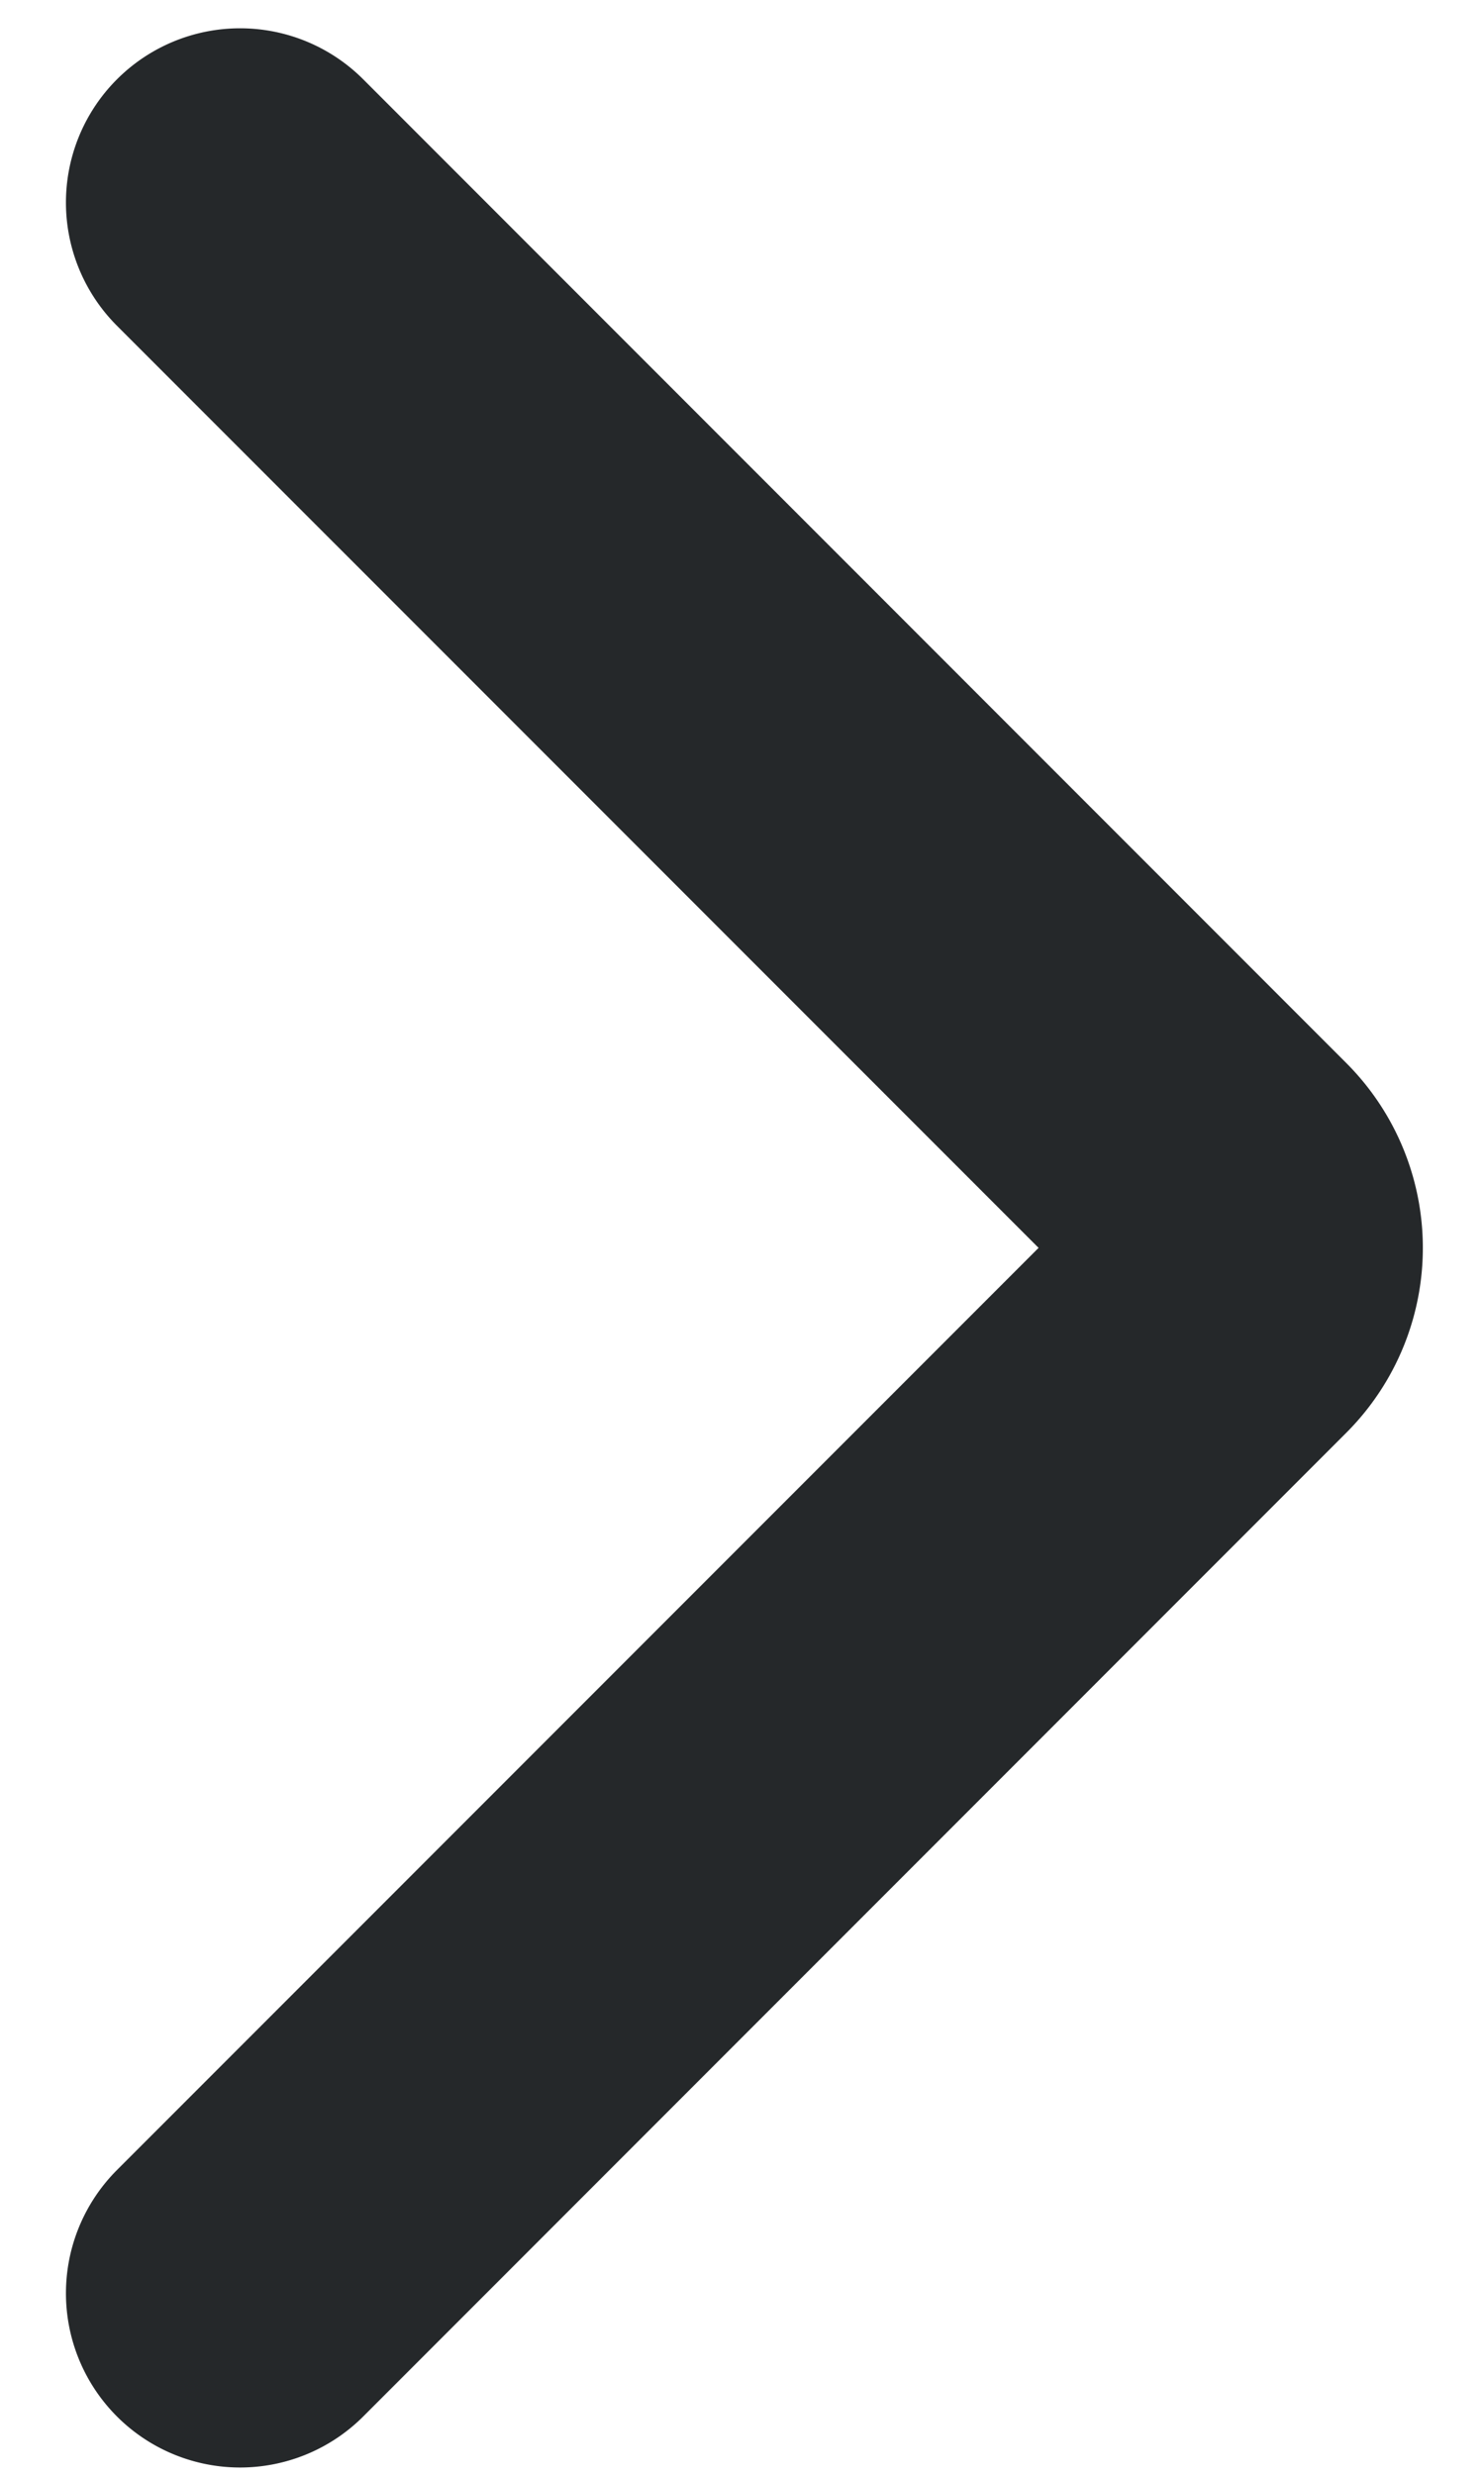
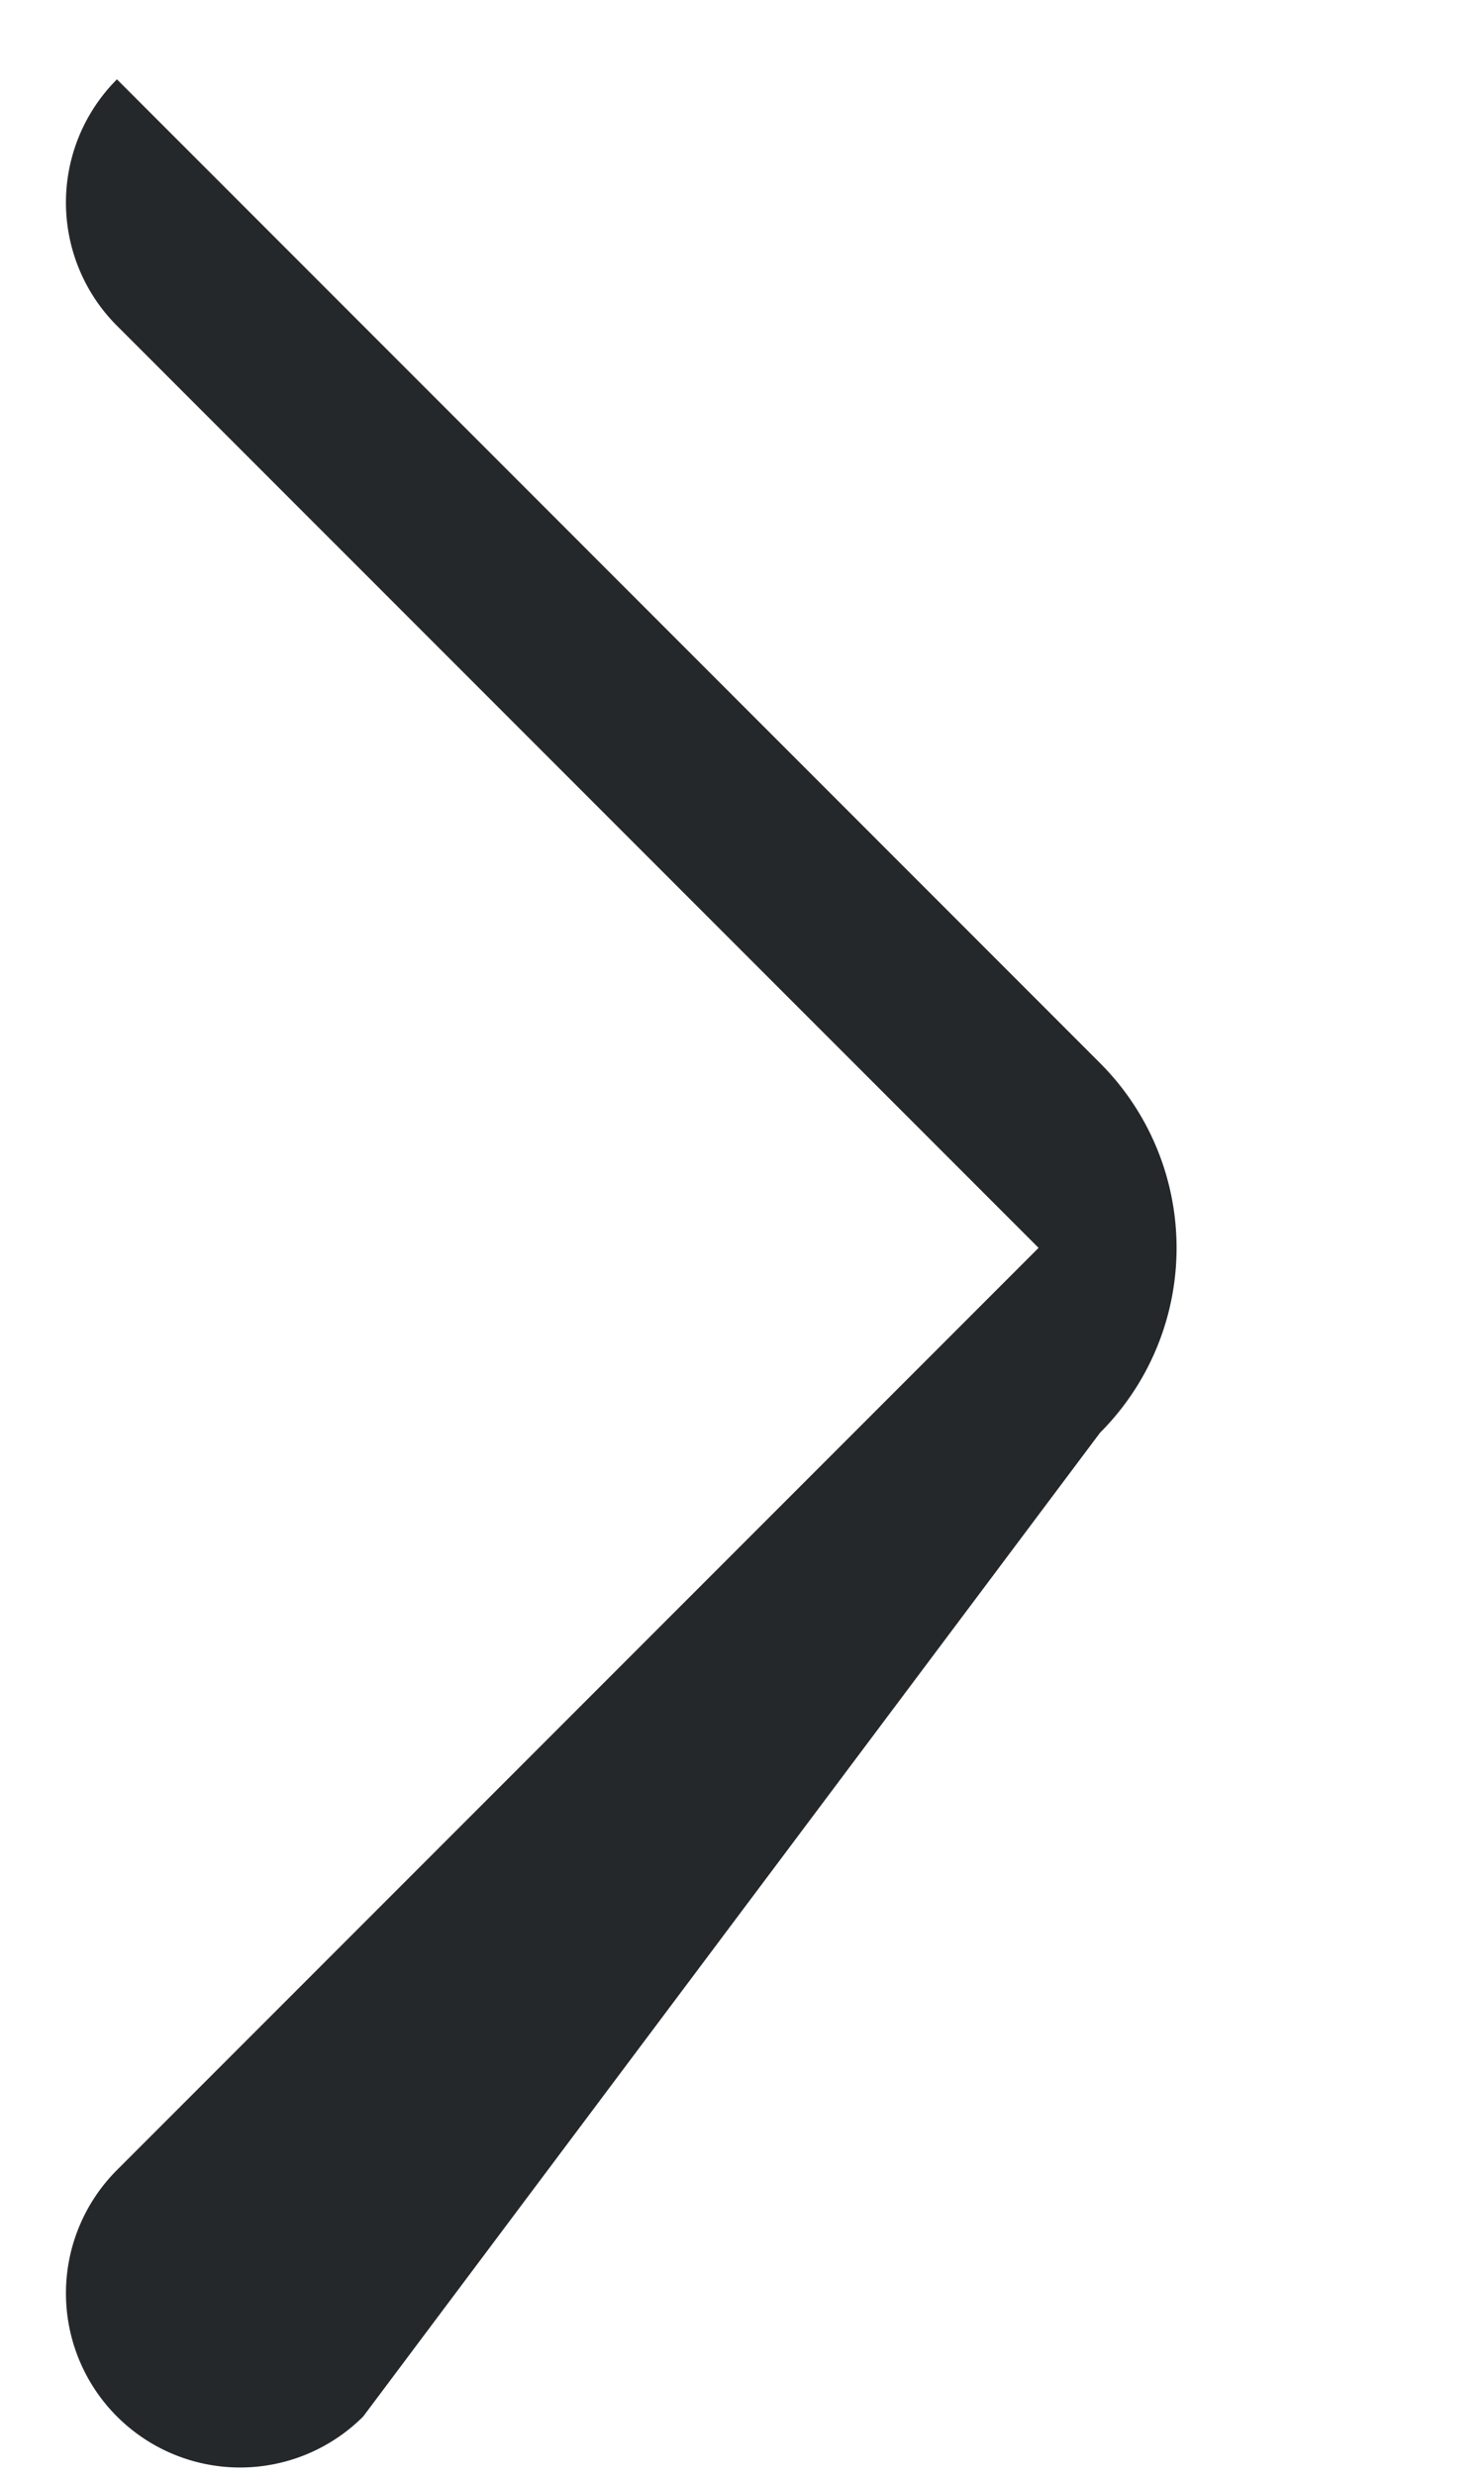
<svg xmlns="http://www.w3.org/2000/svg" fill="none" viewBox="0 0 21 35">
-   <path fill="#25282A" fill-rule="evenodd" d="M1.655 1.122a2.464 2.464 0 0 1 3.485 0l13.912 13.913a3.696 3.696 0 0 1 0 5.227L5.14 34.175a2.464 2.464 0 0 1-3.485-3.485l13.042-13.042L1.655 4.607a2.464 2.464 0 0 1 0-3.485Z" clip-rule="evenodd" />
+   <path fill="#25282A" fill-rule="evenodd" d="M1.655 1.122l13.912 13.913a3.696 3.696 0 0 1 0 5.227L5.14 34.175a2.464 2.464 0 0 1-3.485-3.485l13.042-13.042L1.655 4.607a2.464 2.464 0 0 1 0-3.485Z" clip-rule="evenodd" />
</svg>